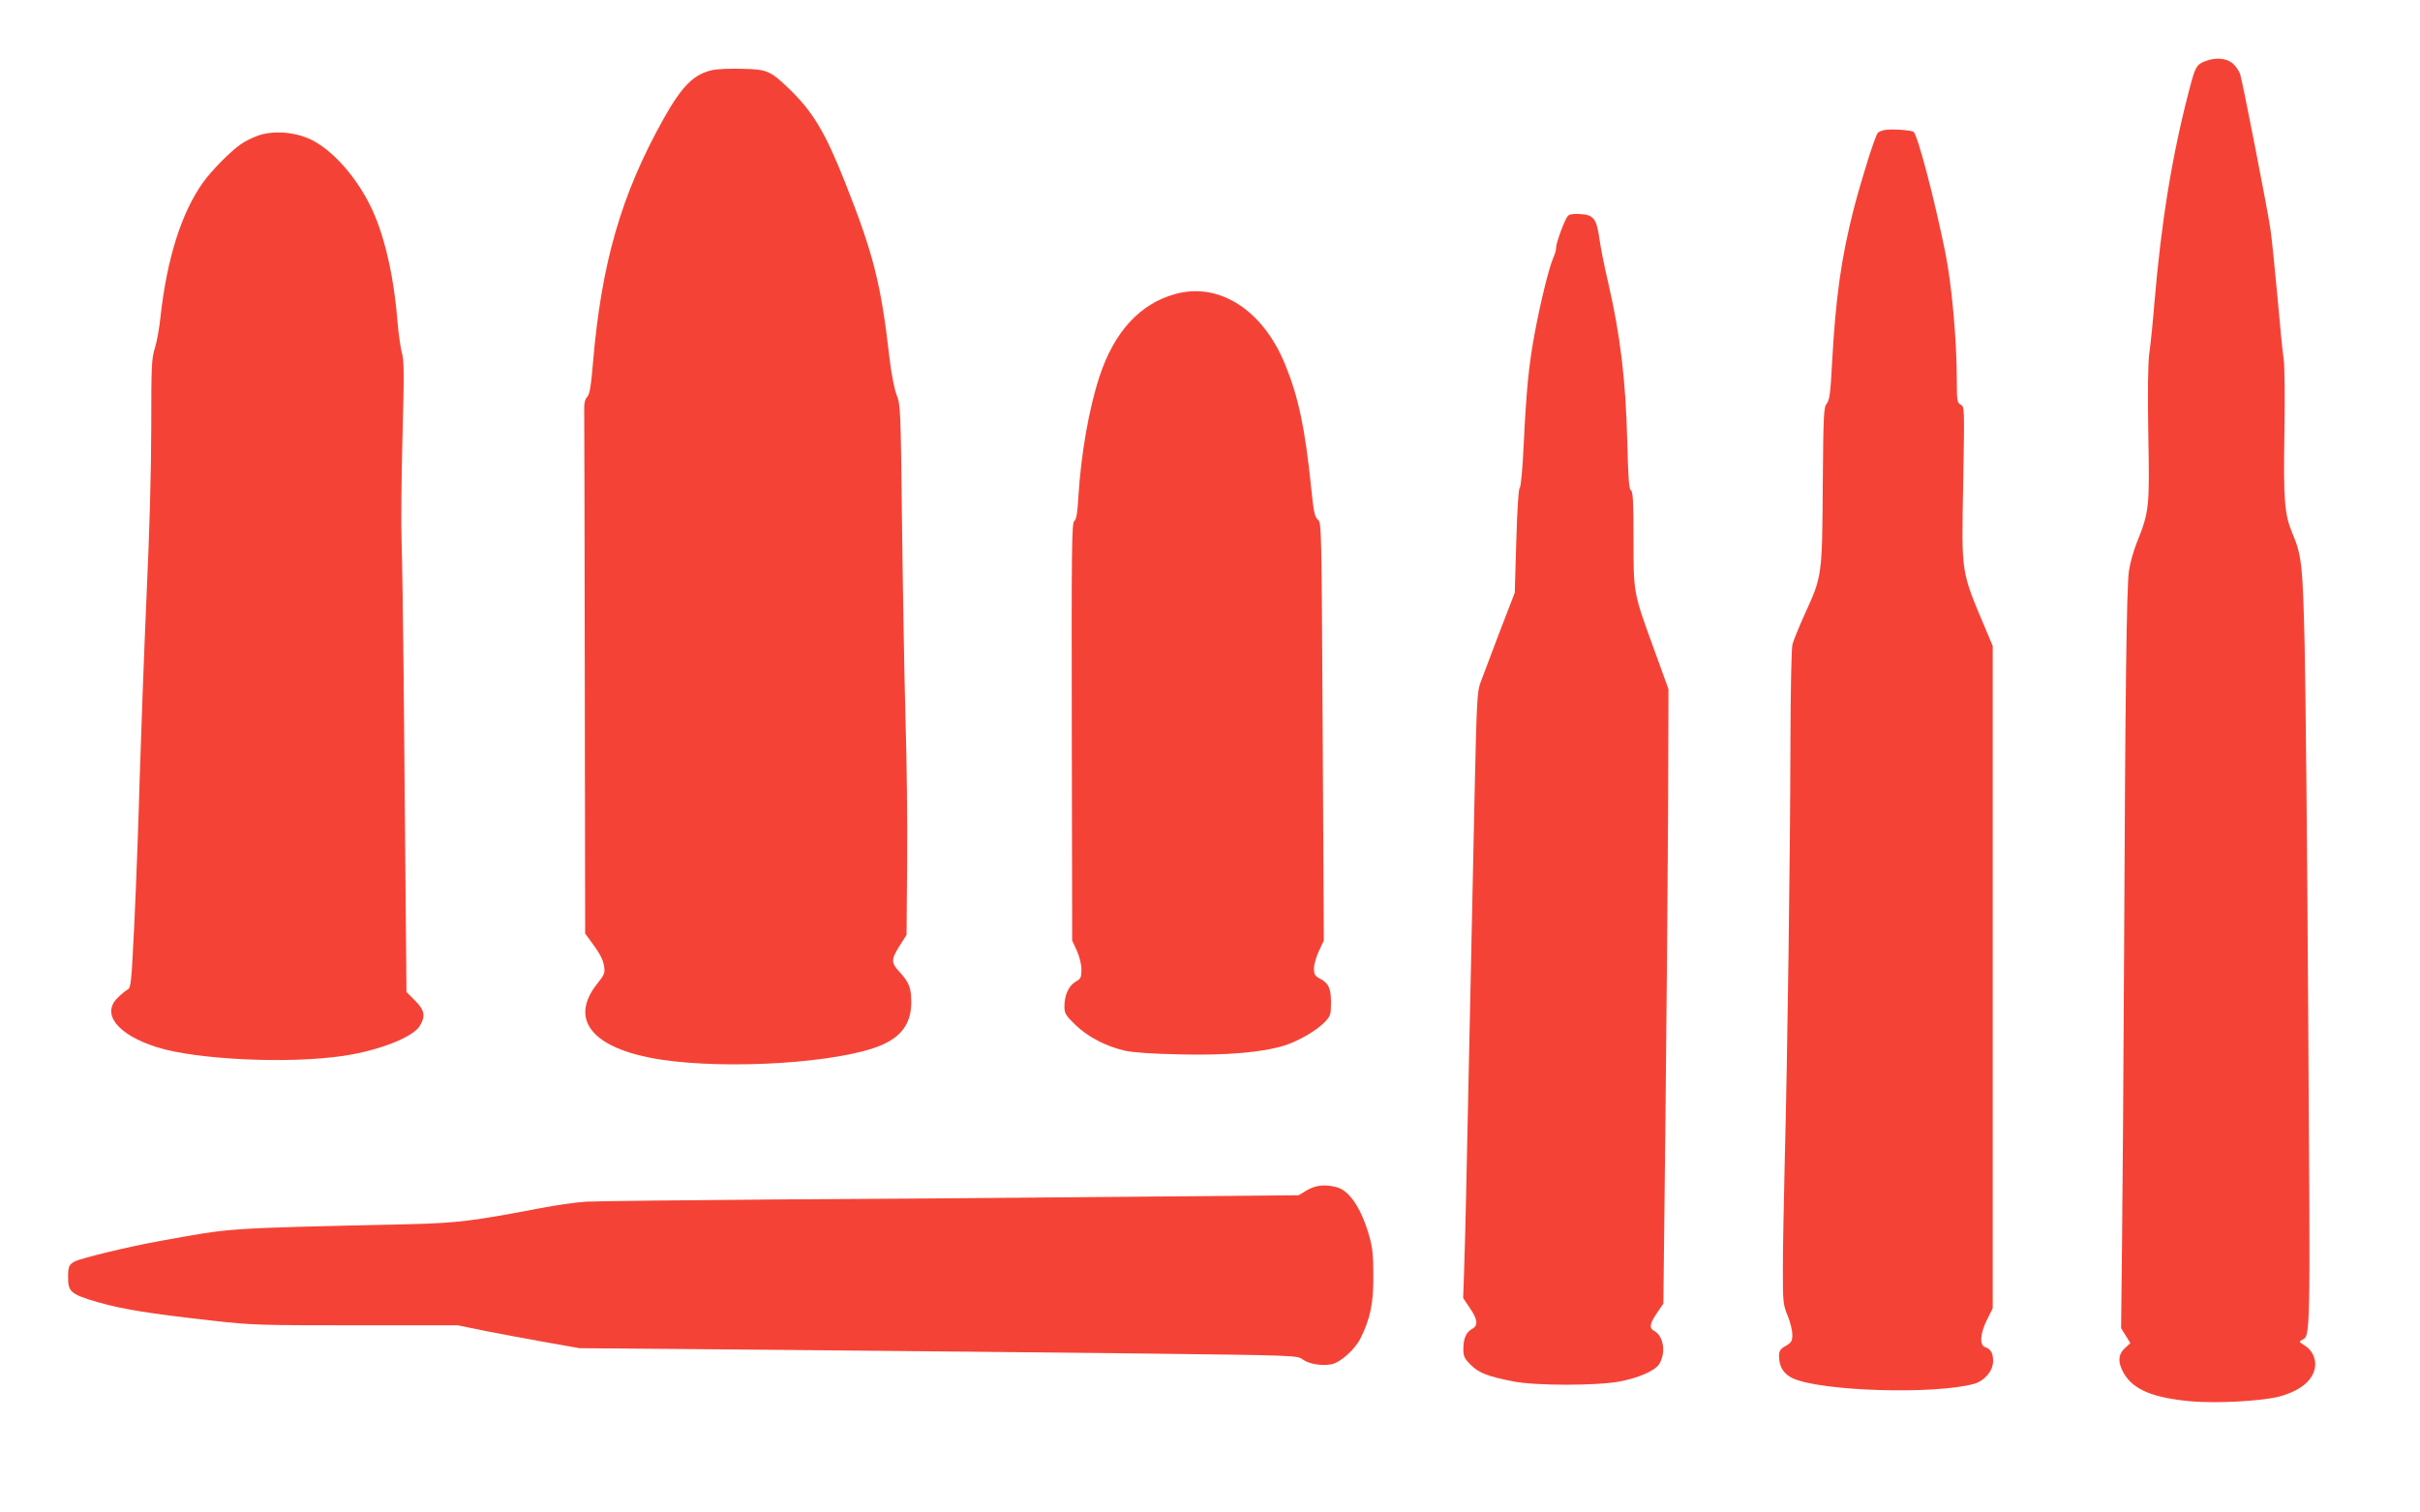
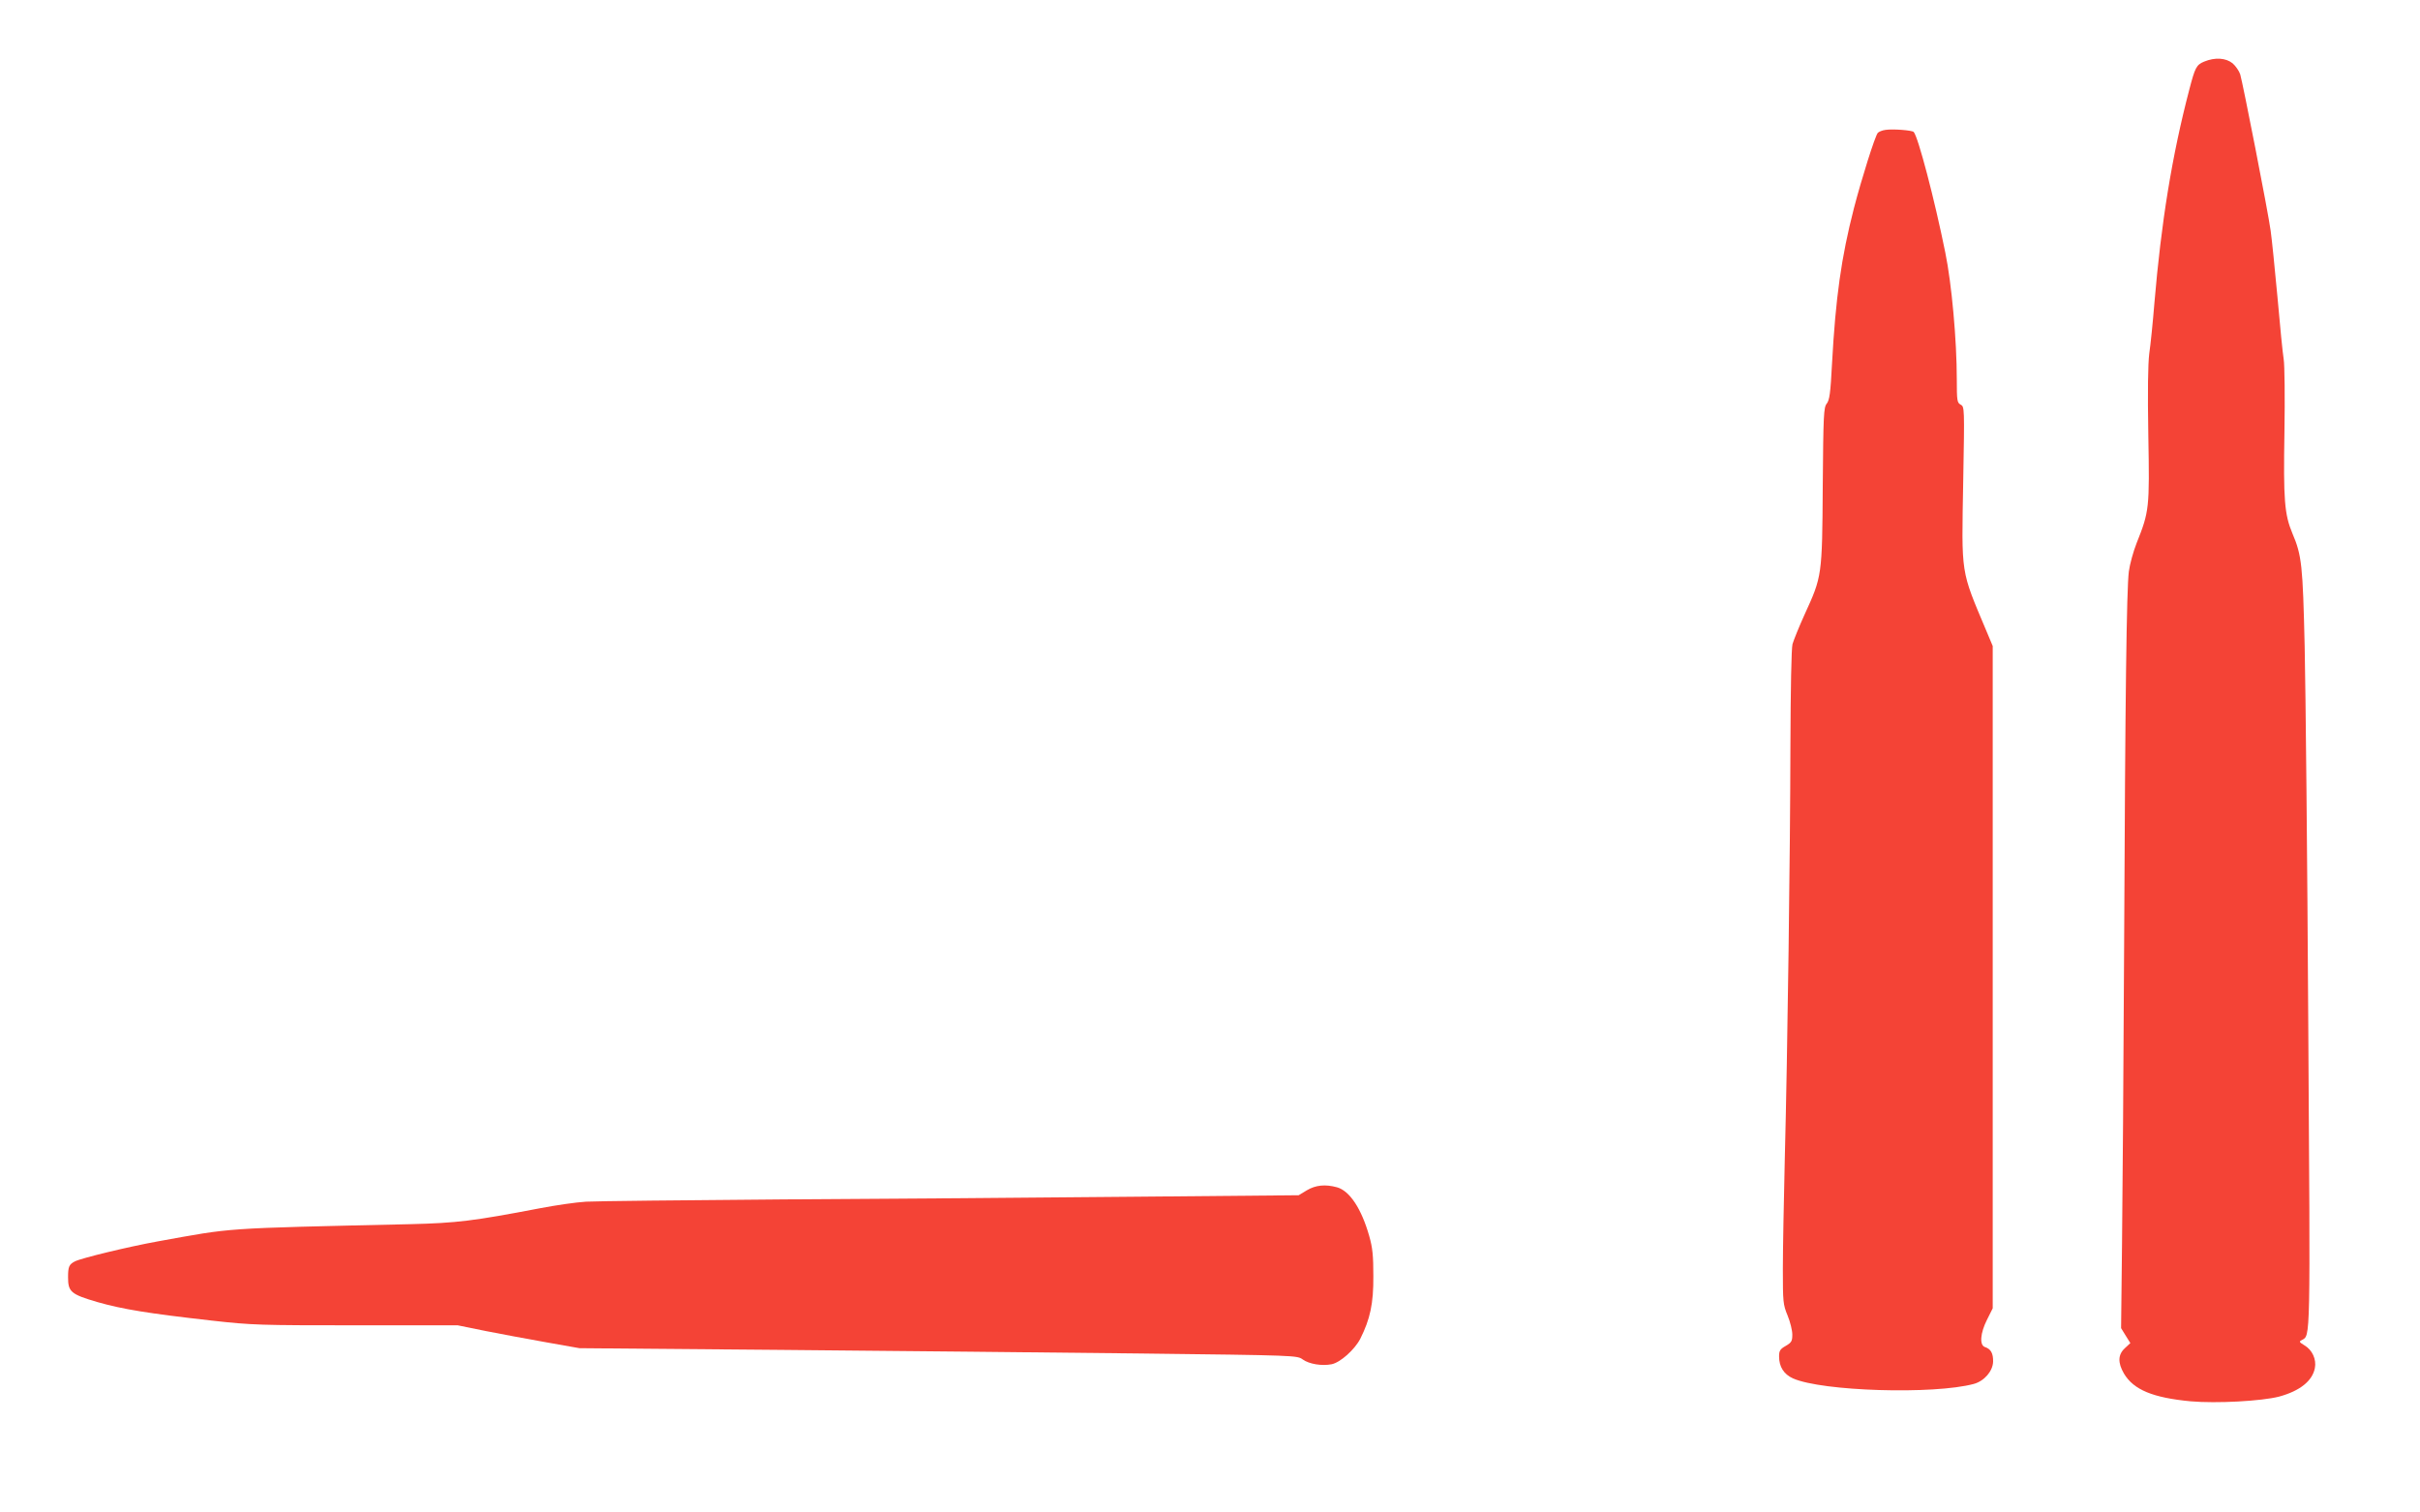
<svg xmlns="http://www.w3.org/2000/svg" version="1.0" width="1280pt" height="800pt" viewBox="0 0 1280 800" preserveAspectRatio="xMidYMid meet">
  <g transform="translate(0,800) scale(0.1,-0.1)" fill="#f44336" stroke="none">
    <path d="M11658 7674 c-41 -17 -48 -32 -78 -147 -92 -351 -149 -704 -185 -1132 -8 -99 -20 -218 -27 -265 -7 -57 -9 -199 -5 -433 7 -386 5 -402 -62 -570 -17 -43 -36 -111 -41 -150 -12 -96 -19 -640 -25 -1987 -3 -613 -8 -1317 -11 -1565 l-5 -450 24 -39 25 -40 -29 -27 c-37 -34 -38 -77 -5 -134 51 -86 153 -128 353 -147 137 -12 375 1 468 25 110 30 176 83 189 151 9 46 -14 96 -55 120 -28 17 -30 20 -14 28 46 26 45 -27 34 1670 -5 876 -14 1775 -19 1998 -10 430 -15 482 -65 599 -42 101 -48 176 -42 536 3 182 1 355 -4 385 -5 30 -20 179 -33 330 -14 151 -30 309 -36 350 -13 97 -148 785 -161 827 -6 18 -24 44 -40 58 -36 29 -93 33 -151 9z" />
-     <path d="M3771 7630 c-100 -21 -163 -83 -261 -258 -225 -402 -329 -764 -374 -1295 -10 -121 -17 -161 -30 -176 -12 -13 -17 -34 -16 -67 1 -27 2 -662 3 -1411 l2 -1361 23 -31 c55 -74 71 -104 77 -141 6 -36 3 -44 -39 -97 -139 -178 -34 -324 279 -387 319 -64 916 -39 1185 50 138 46 199 120 200 241 0 77 -11 106 -61 161 -48 51 -47 67 4 147 l32 50 3 380 c2 209 -2 560 -9 780 -6 220 -14 679 -18 1020 -7 601 -8 622 -28 675 -13 33 -28 110 -38 194 -45 395 -85 553 -237 936 -104 262 -170 372 -300 496 -93 89 -113 98 -243 100 -60 2 -130 -1 -154 -6z" />
    <path d="M9973 7313 c-17 -2 -36 -10 -41 -16 -15 -18 -86 -244 -126 -398 -67 -260 -97 -474 -116 -823 -8 -154 -13 -192 -28 -211 -16 -20 -18 -58 -21 -436 -3 -476 -4 -478 -95 -677 -30 -66 -59 -138 -65 -159 -6 -22 -10 -242 -11 -533 -1 -557 -15 -1620 -30 -2200 -5 -212 -10 -469 -10 -571 0 -175 1 -189 25 -247 14 -34 25 -79 25 -101 0 -34 -4 -42 -35 -60 -30 -17 -35 -26 -35 -56 0 -54 25 -94 74 -116 154 -68 744 -86 956 -29 55 15 100 67 102 117 1 45 -12 68 -43 78 -30 10 -25 74 11 145 l30 60 0 1752 0 1751 -34 81 c-137 326 -131 287 -122 793 7 388 7 392 -14 403 -18 10 -20 20 -20 133 0 206 -27 507 -61 672 -57 282 -144 613 -167 637 -9 9 -110 17 -149 11z" />
-     <path d="M1363 7282 c-29 -10 -70 -31 -91 -46 -52 -36 -153 -138 -198 -201 -114 -159 -191 -403 -225 -710 -6 -60 -20 -136 -30 -167 -17 -52 -19 -92 -19 -414 0 -225 -9 -557 -25 -898 -13 -298 -29 -728 -36 -956 -6 -228 -19 -572 -28 -764 -16 -325 -18 -350 -36 -360 -11 -6 -34 -25 -52 -43 -89 -85 -2 -196 207 -262 209 -66 696 -89 985 -46 189 28 369 99 405 158 32 52 26 84 -25 135 l-45 45 -5 551 c-3 303 -7 805 -10 1116 -3 311 -8 635 -11 720 -3 85 -1 334 5 553 9 330 8 404 -3 440 -7 23 -19 105 -25 182 -20 238 -72 458 -144 600 -78 157 -204 296 -315 348 -85 40 -199 48 -279 19z" />
-     <path d="M8292 6857 c-17 -20 -63 -147 -61 -166 1 -9 -6 -33 -15 -54 -23 -51 -70 -244 -100 -407 -30 -163 -43 -295 -57 -585 -6 -131 -15 -222 -21 -226 -6 -4 -13 -109 -18 -280 l-8 -274 -83 -215 c-45 -118 -90 -238 -100 -265 -16 -45 -19 -116 -29 -565 -6 -283 -17 -814 -25 -1180 -8 -366 -17 -789 -20 -940 -3 -151 -8 -340 -11 -420 l-5 -146 35 -52 c42 -61 46 -93 12 -111 -31 -17 -46 -51 -46 -106 0 -39 5 -50 39 -84 43 -43 89 -61 226 -88 119 -23 442 -23 562 0 100 19 185 56 208 91 38 58 25 149 -25 176 -28 15 -25 38 14 95 l34 50 11 975 c6 536 12 1268 14 1625 l2 650 -78 215 c-108 297 -107 291 -107 582 0 198 -3 249 -14 255 -10 6 -14 62 -19 258 -8 325 -37 565 -102 845 -19 80 -39 181 -45 225 -15 108 -31 129 -102 133 -37 2 -58 -1 -66 -11z" />
-     <path d="M6217 6445 c-187 -51 -323 -199 -401 -435 -56 -170 -98 -409 -112 -635 -5 -90 -11 -123 -22 -131 -13 -10 -15 -137 -13 -1115 l2 -1104 25 -54 c14 -32 24 -72 24 -100 0 -41 -4 -48 -30 -63 -37 -21 -60 -72 -60 -130 0 -38 5 -47 58 -99 67 -64 159 -112 260 -136 45 -10 142 -17 293 -20 246 -6 433 10 553 47 75 24 170 79 214 125 30 32 32 40 32 103 0 75 -13 103 -61 127 -24 13 -29 22 -29 53 0 20 12 62 26 92 l26 55 -6 1105 c-6 1081 -6 1105 -25 1121 -17 14 -23 42 -36 170 -32 313 -67 479 -138 652 -117 287 -348 436 -580 372z" />
    <path d="M6912 1704 l-43 -26 -887 -8 c-488 -5 -1314 -11 -1837 -14 -522 -4 -993 -9 -1045 -12 -52 -3 -162 -19 -245 -35 -350 -67 -439 -78 -685 -84 -1013 -23 -929 -18 -1335 -91 -155 -28 -407 -89 -439 -106 -31 -16 -36 -28 -36 -84 0 -77 15 -90 155 -131 133 -38 268 -60 605 -98 214 -24 254 -25 763 -25 l538 0 147 -30 c81 -16 226 -43 322 -60 l175 -31 1065 -9 c586 -5 1440 -14 1898 -19 832 -10 833 -10 863 -32 34 -24 100 -35 152 -25 46 9 122 77 152 135 52 104 70 186 69 331 0 109 -4 150 -22 213 -41 144 -103 238 -170 257 -62 17 -113 12 -160 -16z" />
  </g>
</svg>